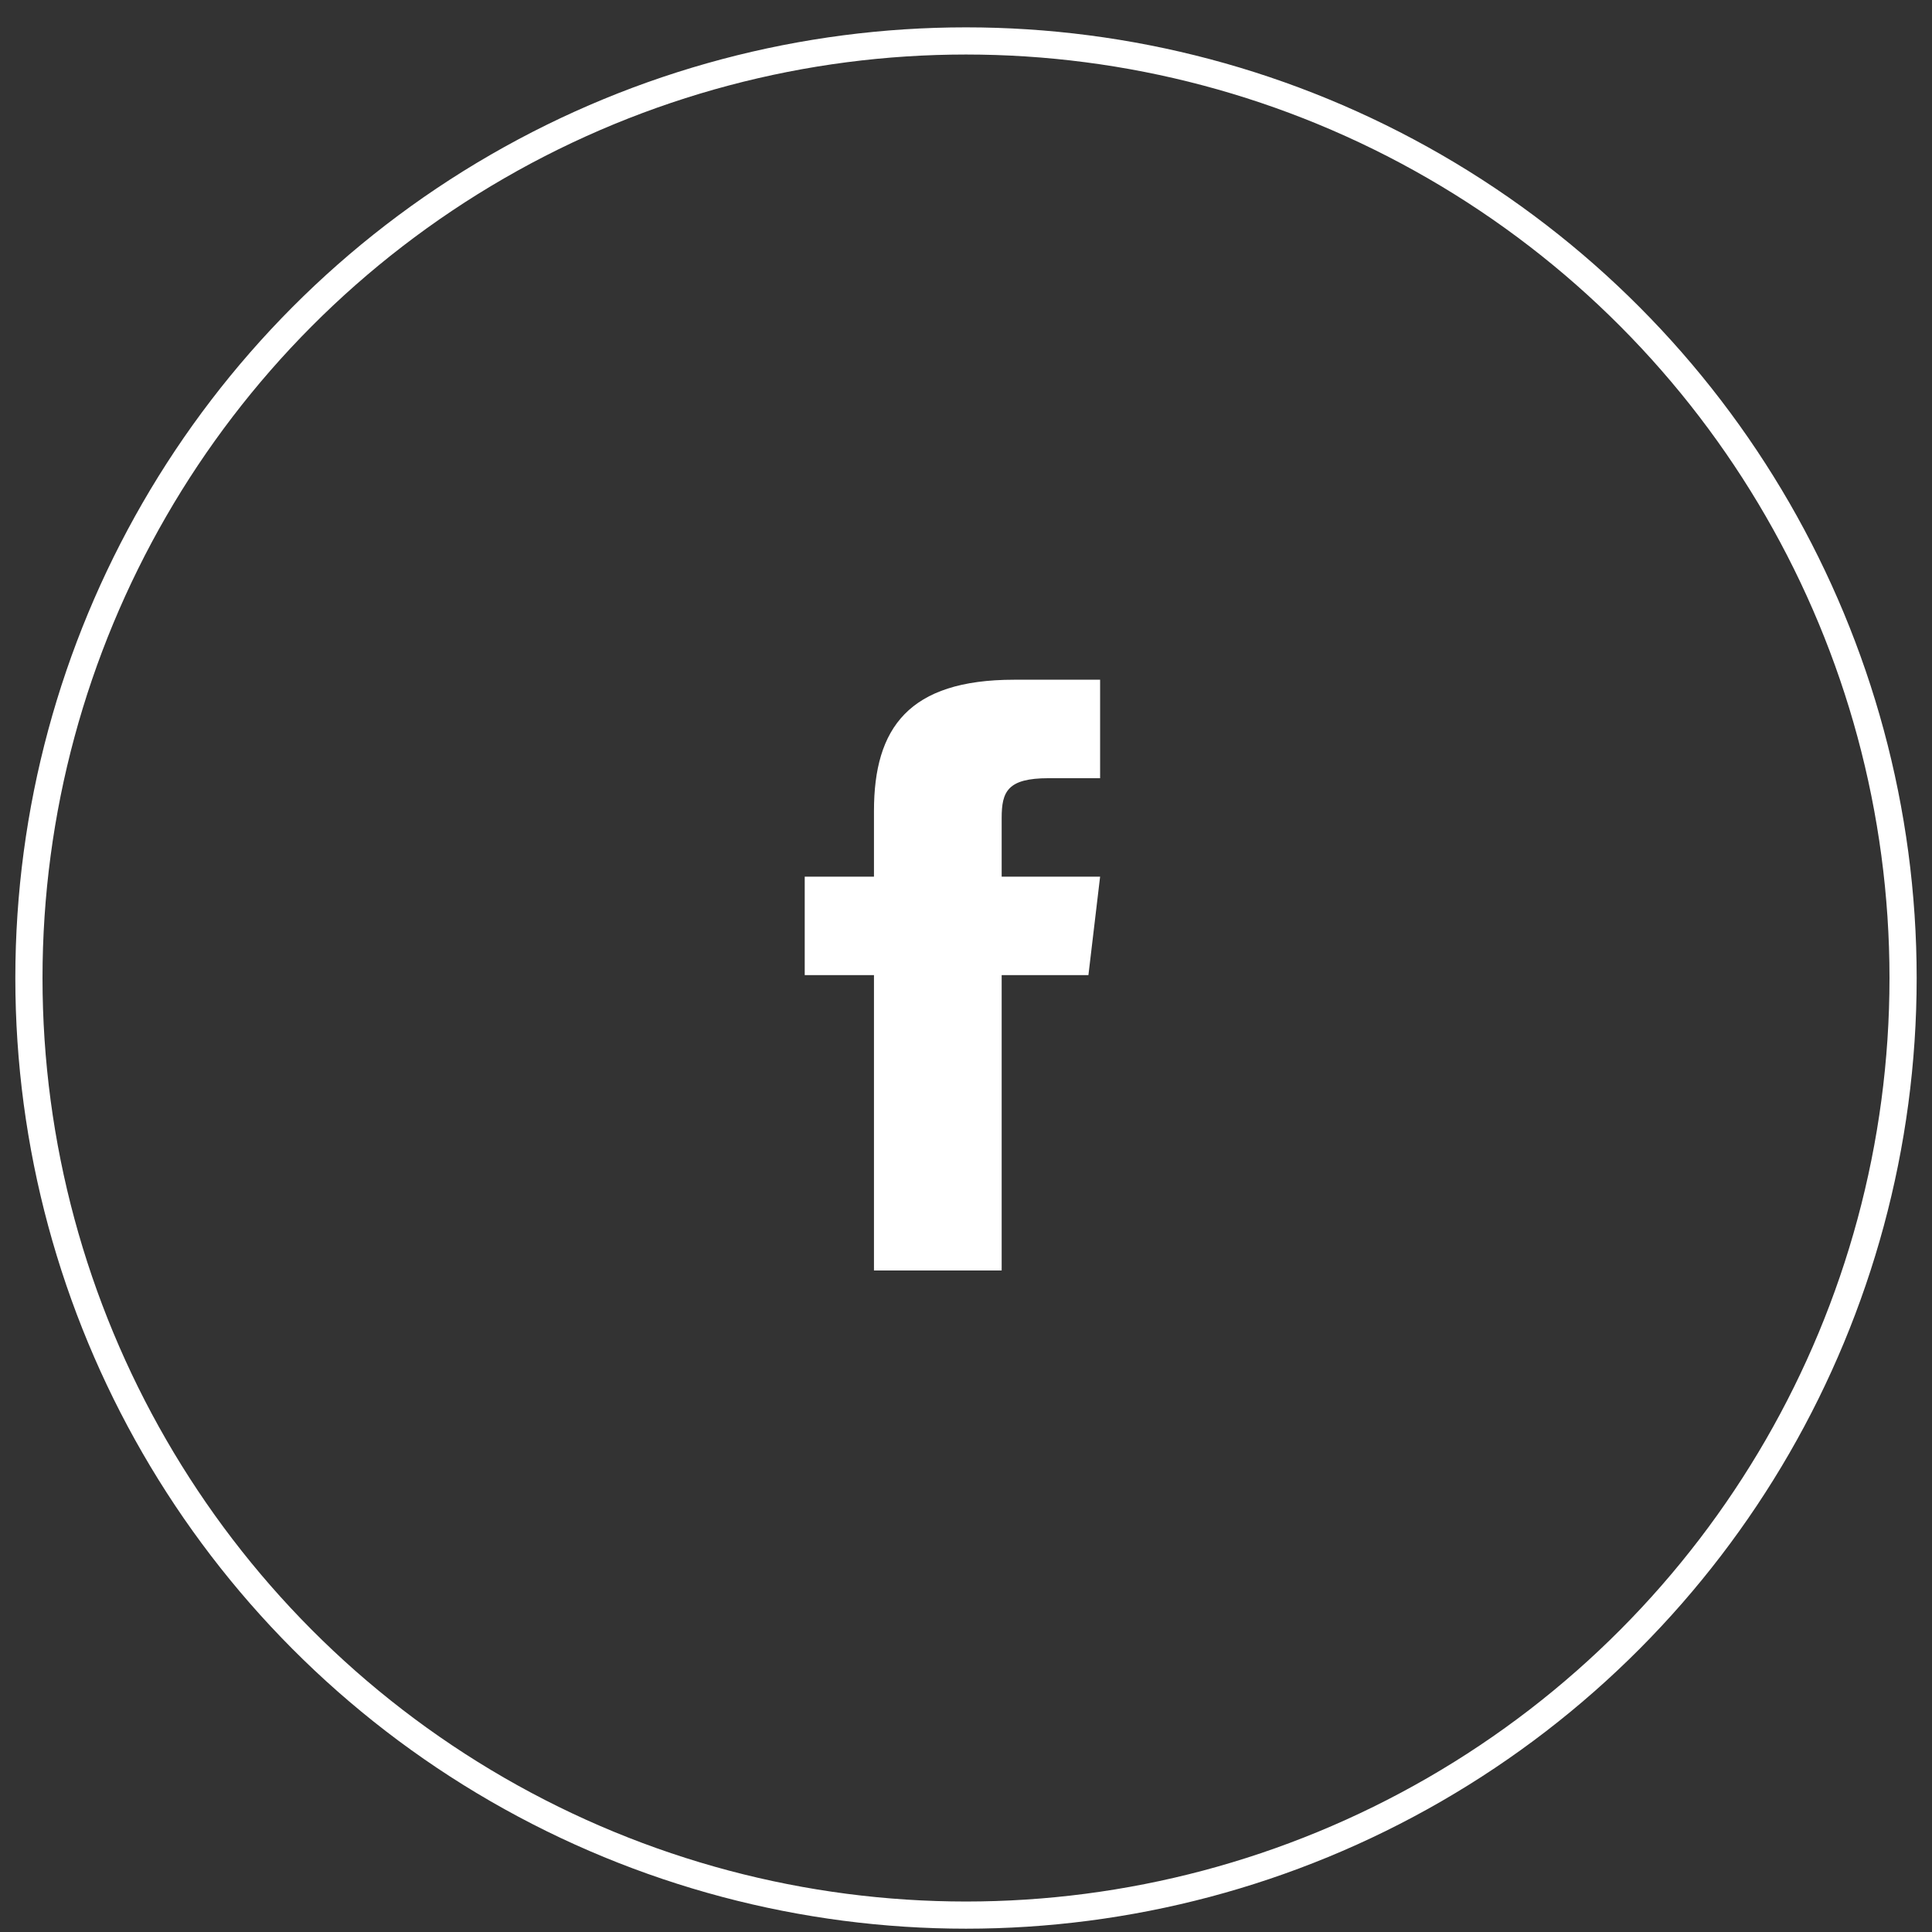
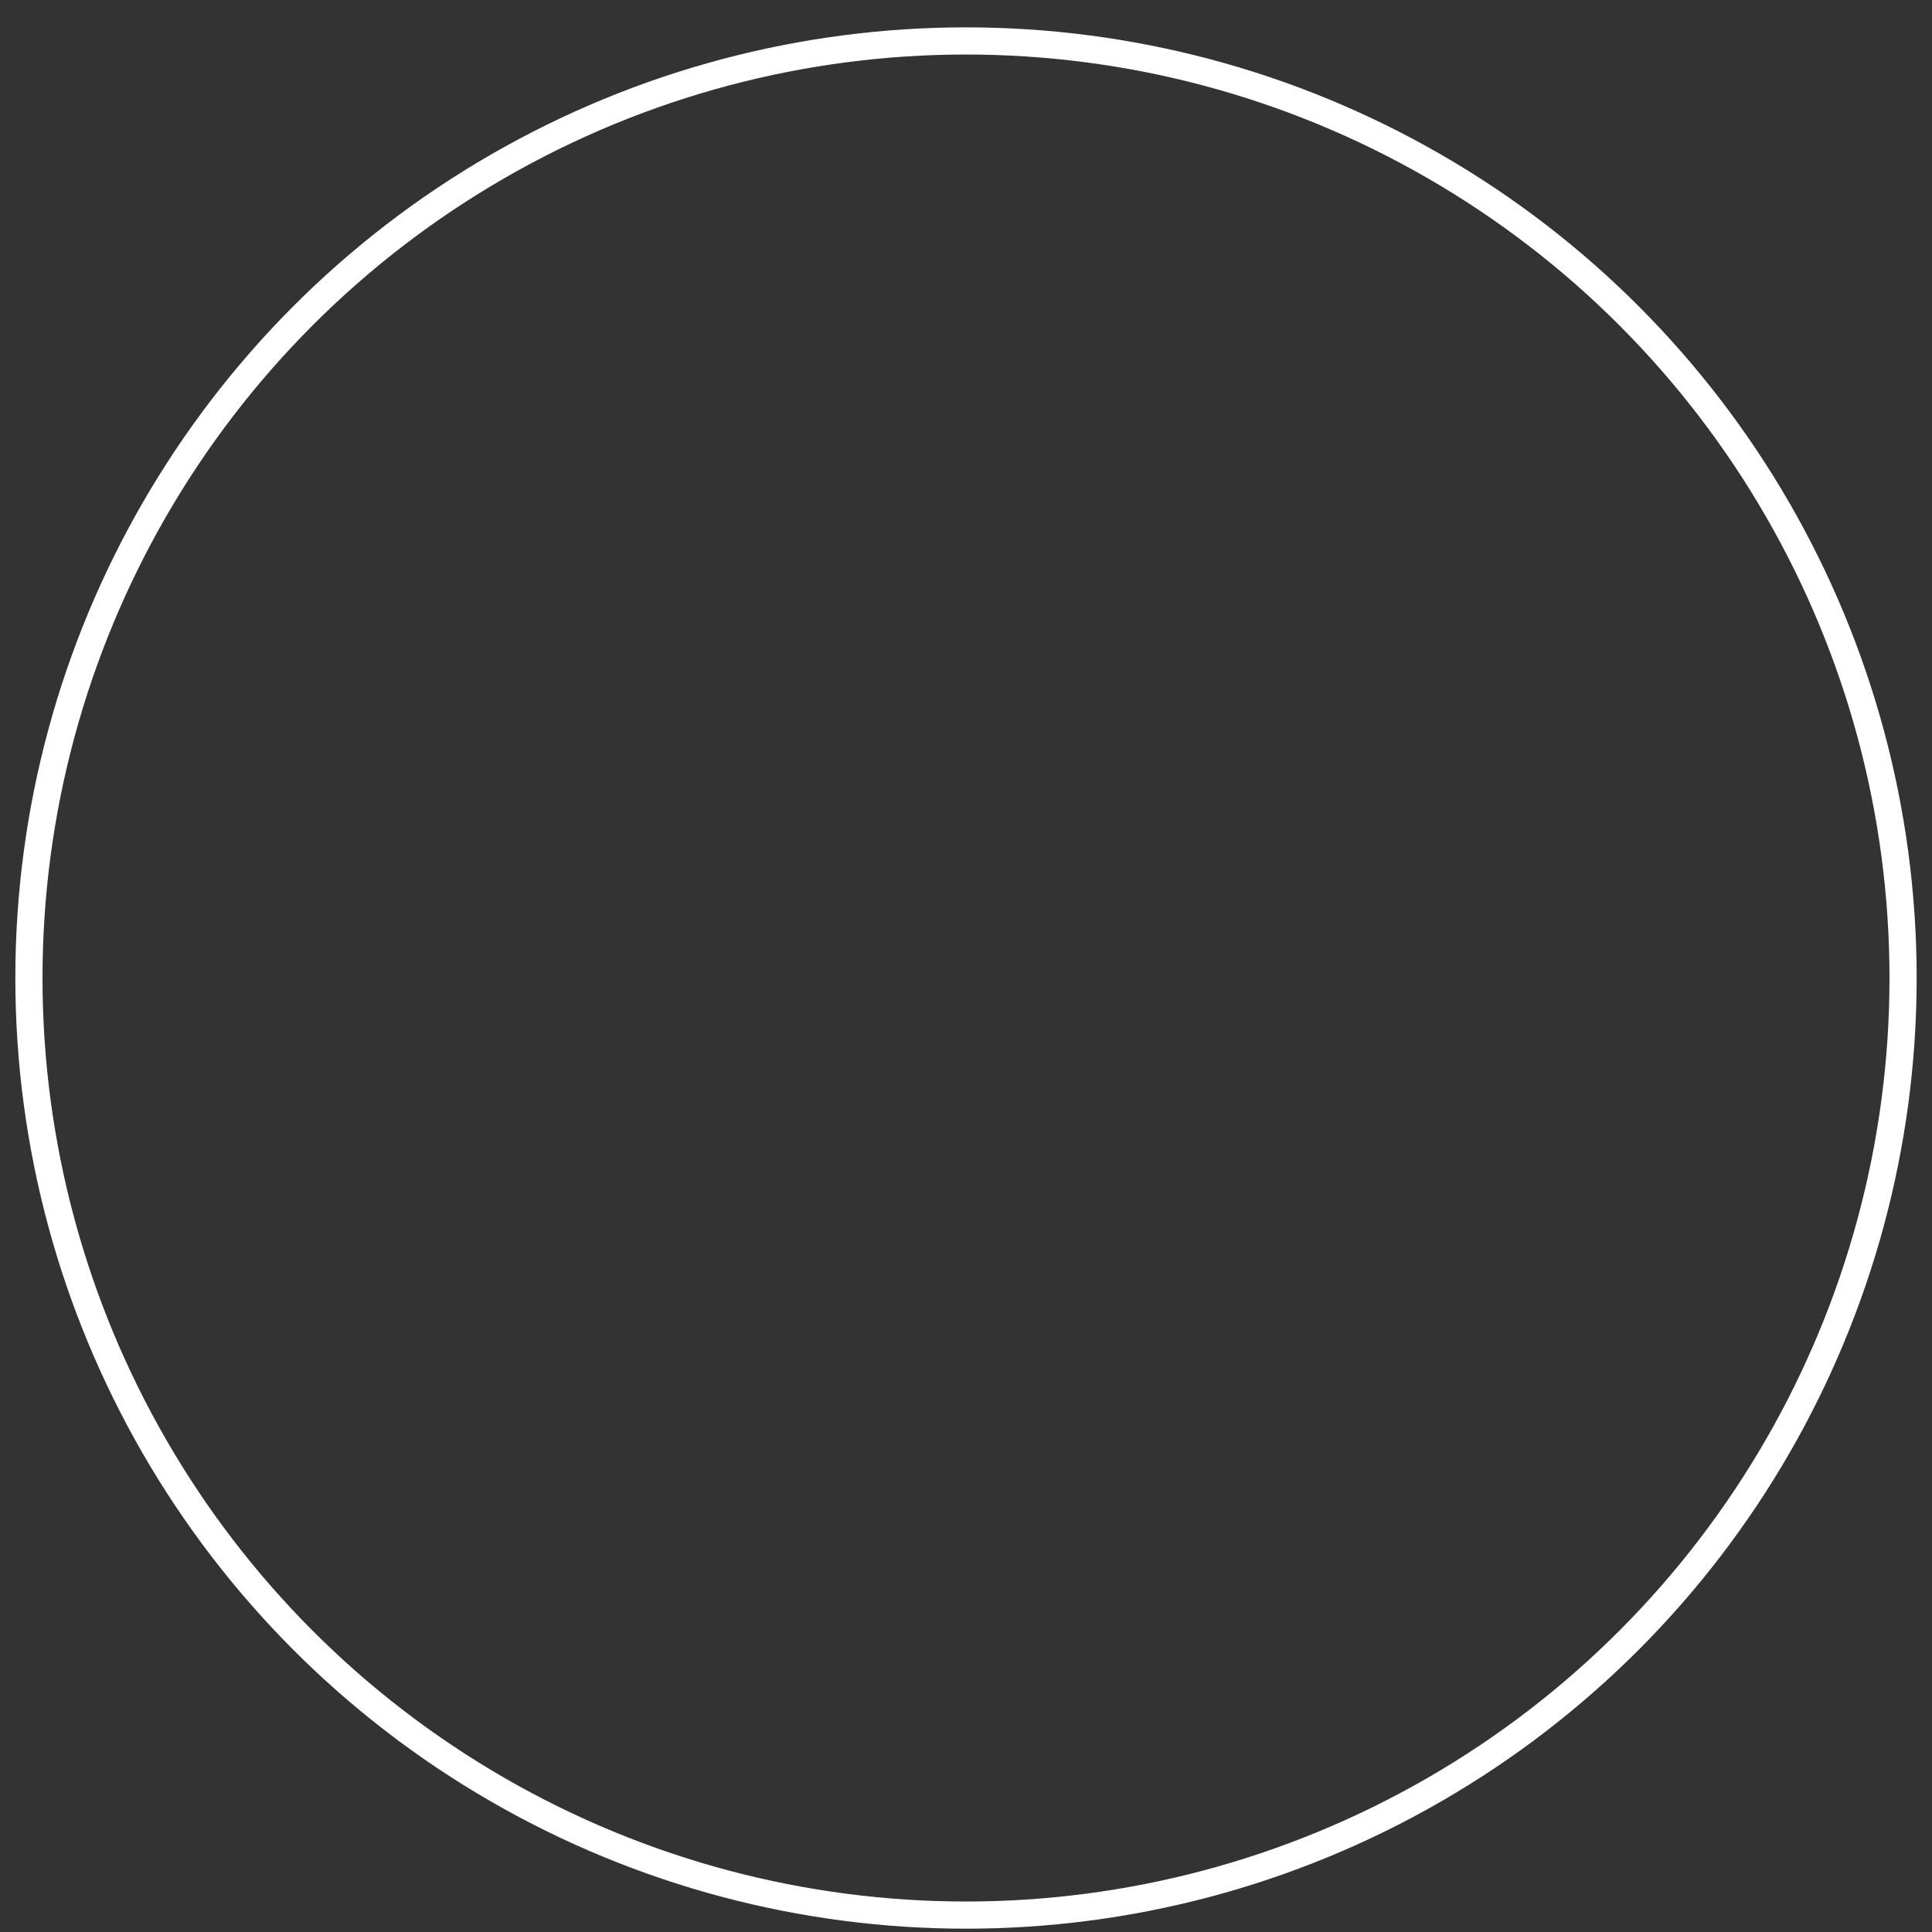
<svg xmlns="http://www.w3.org/2000/svg" width="63" height="63" viewBox="0 0 63 63" fill="none">
  <rect x="0" y="0" width="63" height="63" fill="#333333" stroke="none" />
  <circle cx="31.5" cy="31.892" r="30.557" stroke="white" stroke-width="0.886" />
-   <path d="M32.663 28.587V26.675C32.663 25.812 32.853 25.376 34.193 25.376H35.873V22.165H33.069C29.632 22.165 28.499 23.74 28.499 26.444V28.587H26.241V31.797H28.499V41.429H32.663V31.797H35.492L35.873 28.587H32.663Z" fill="white" />
</svg>